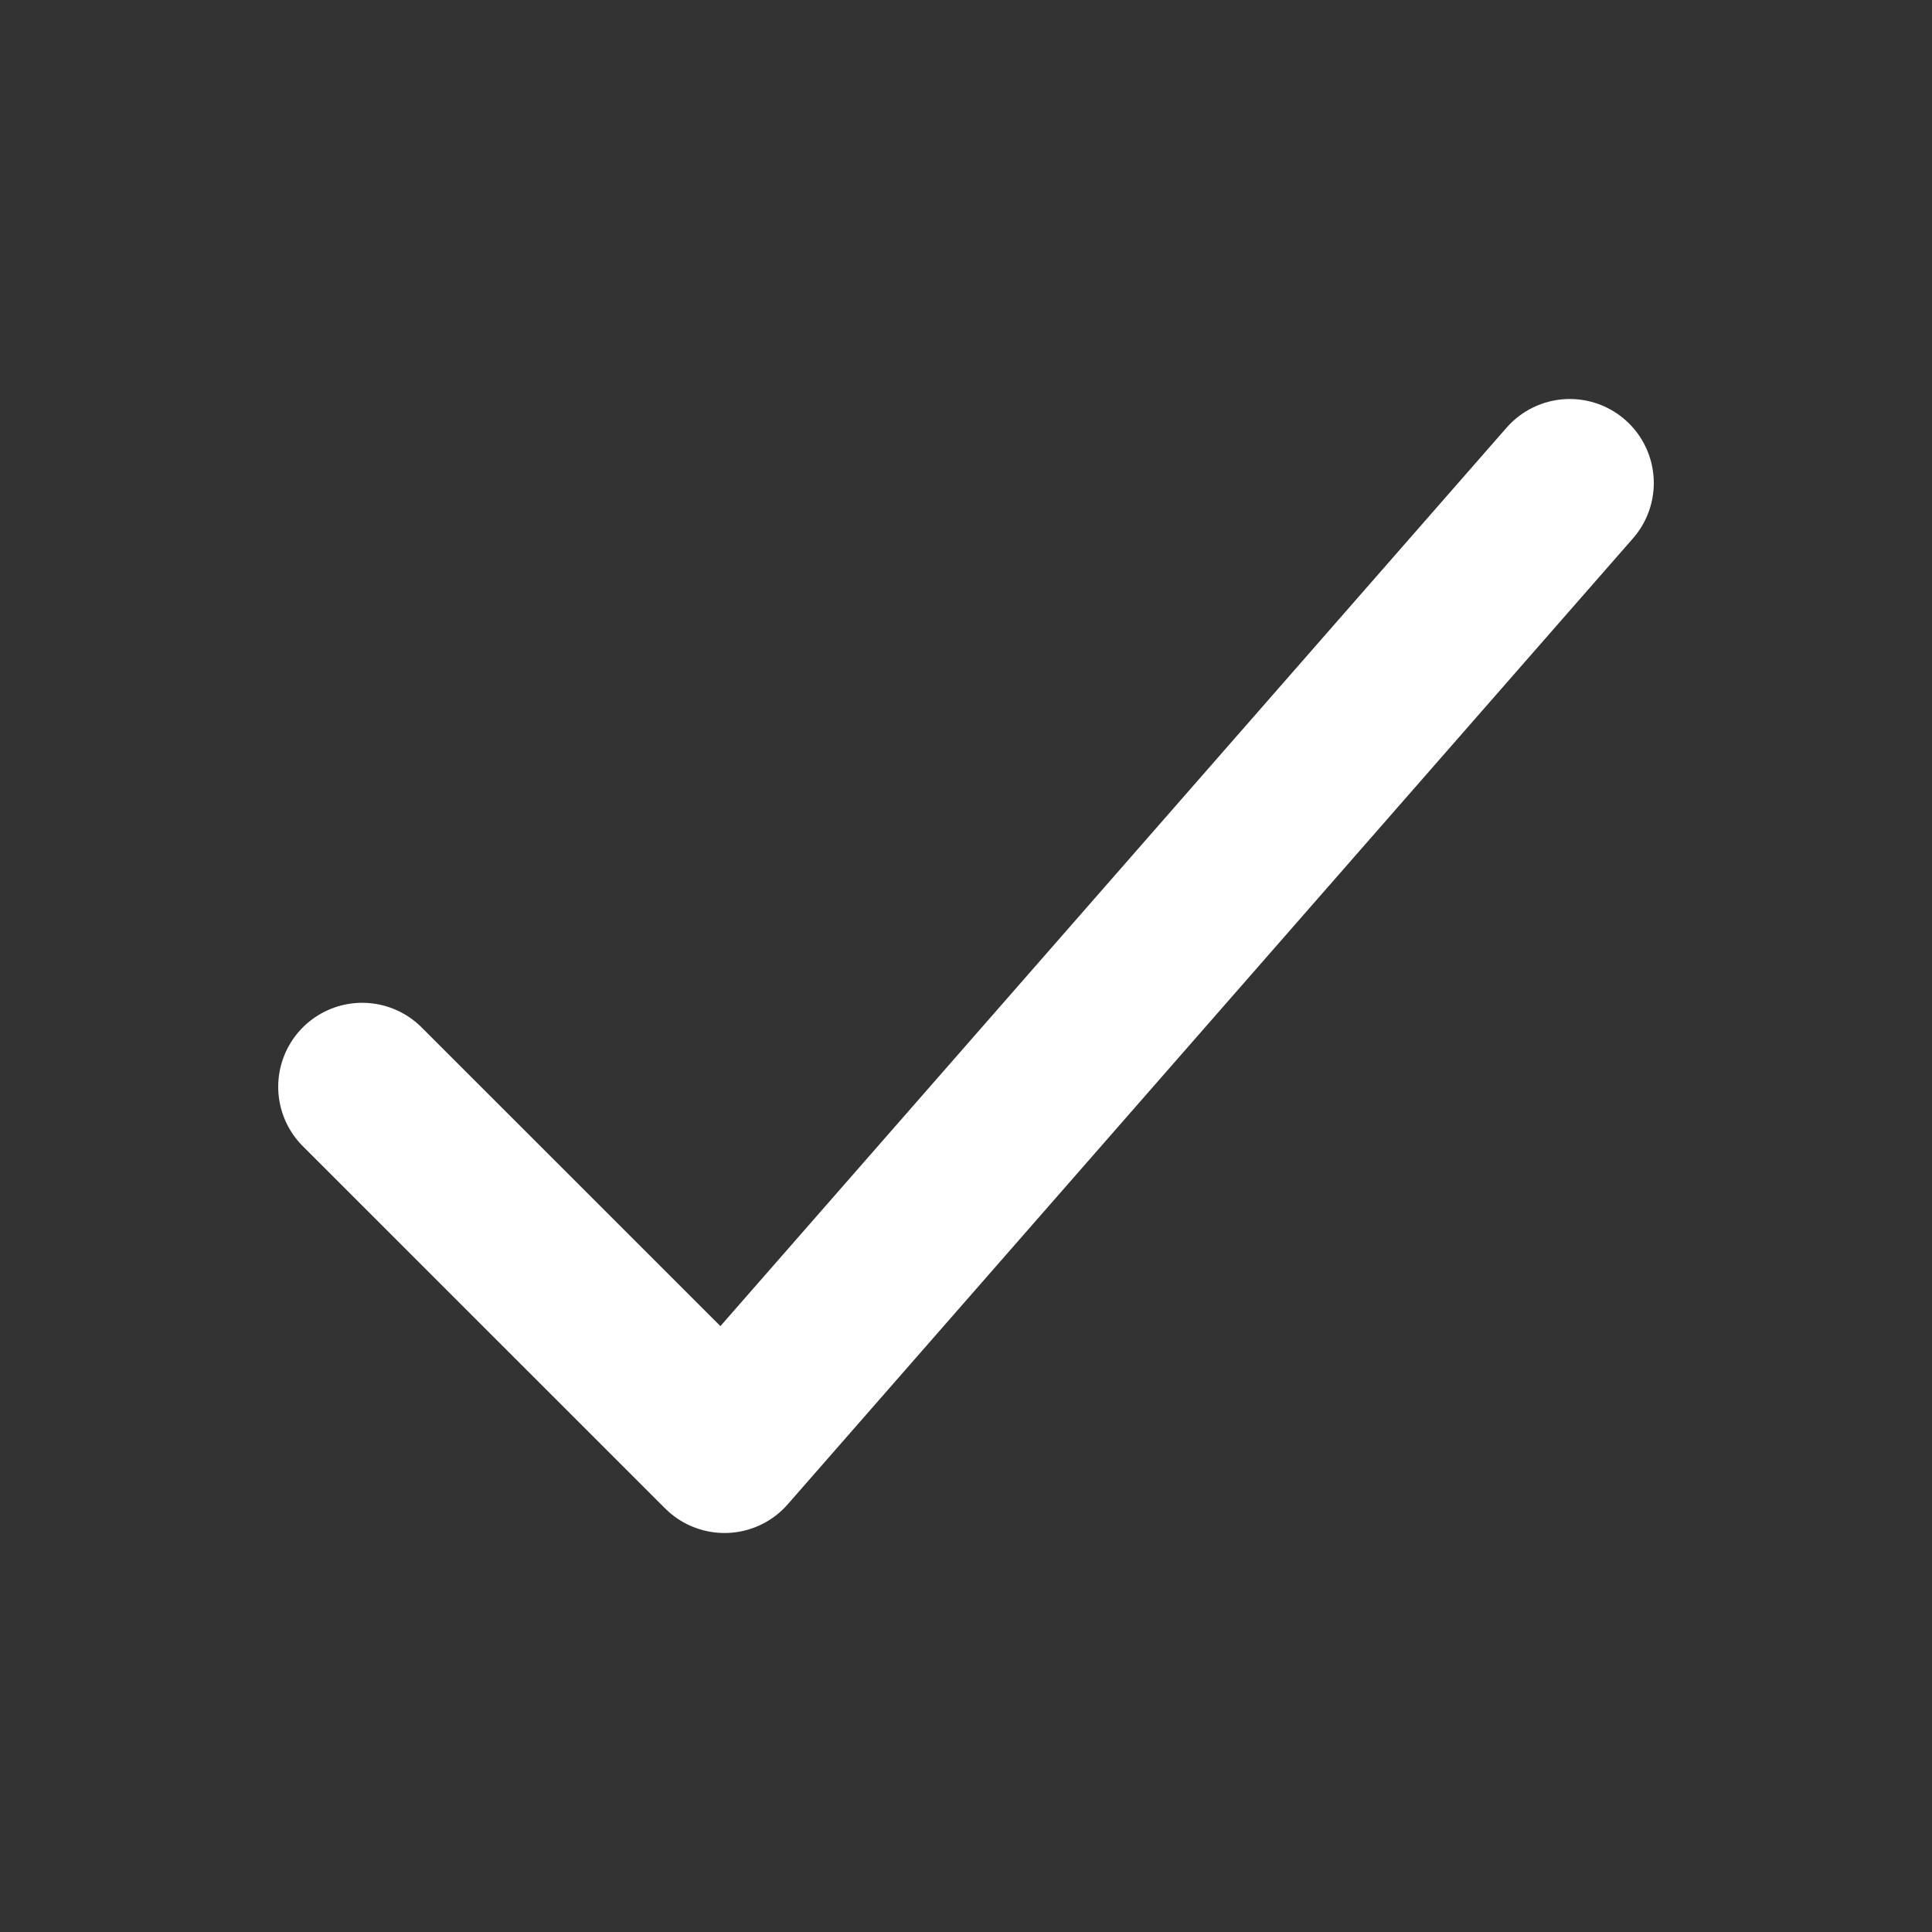
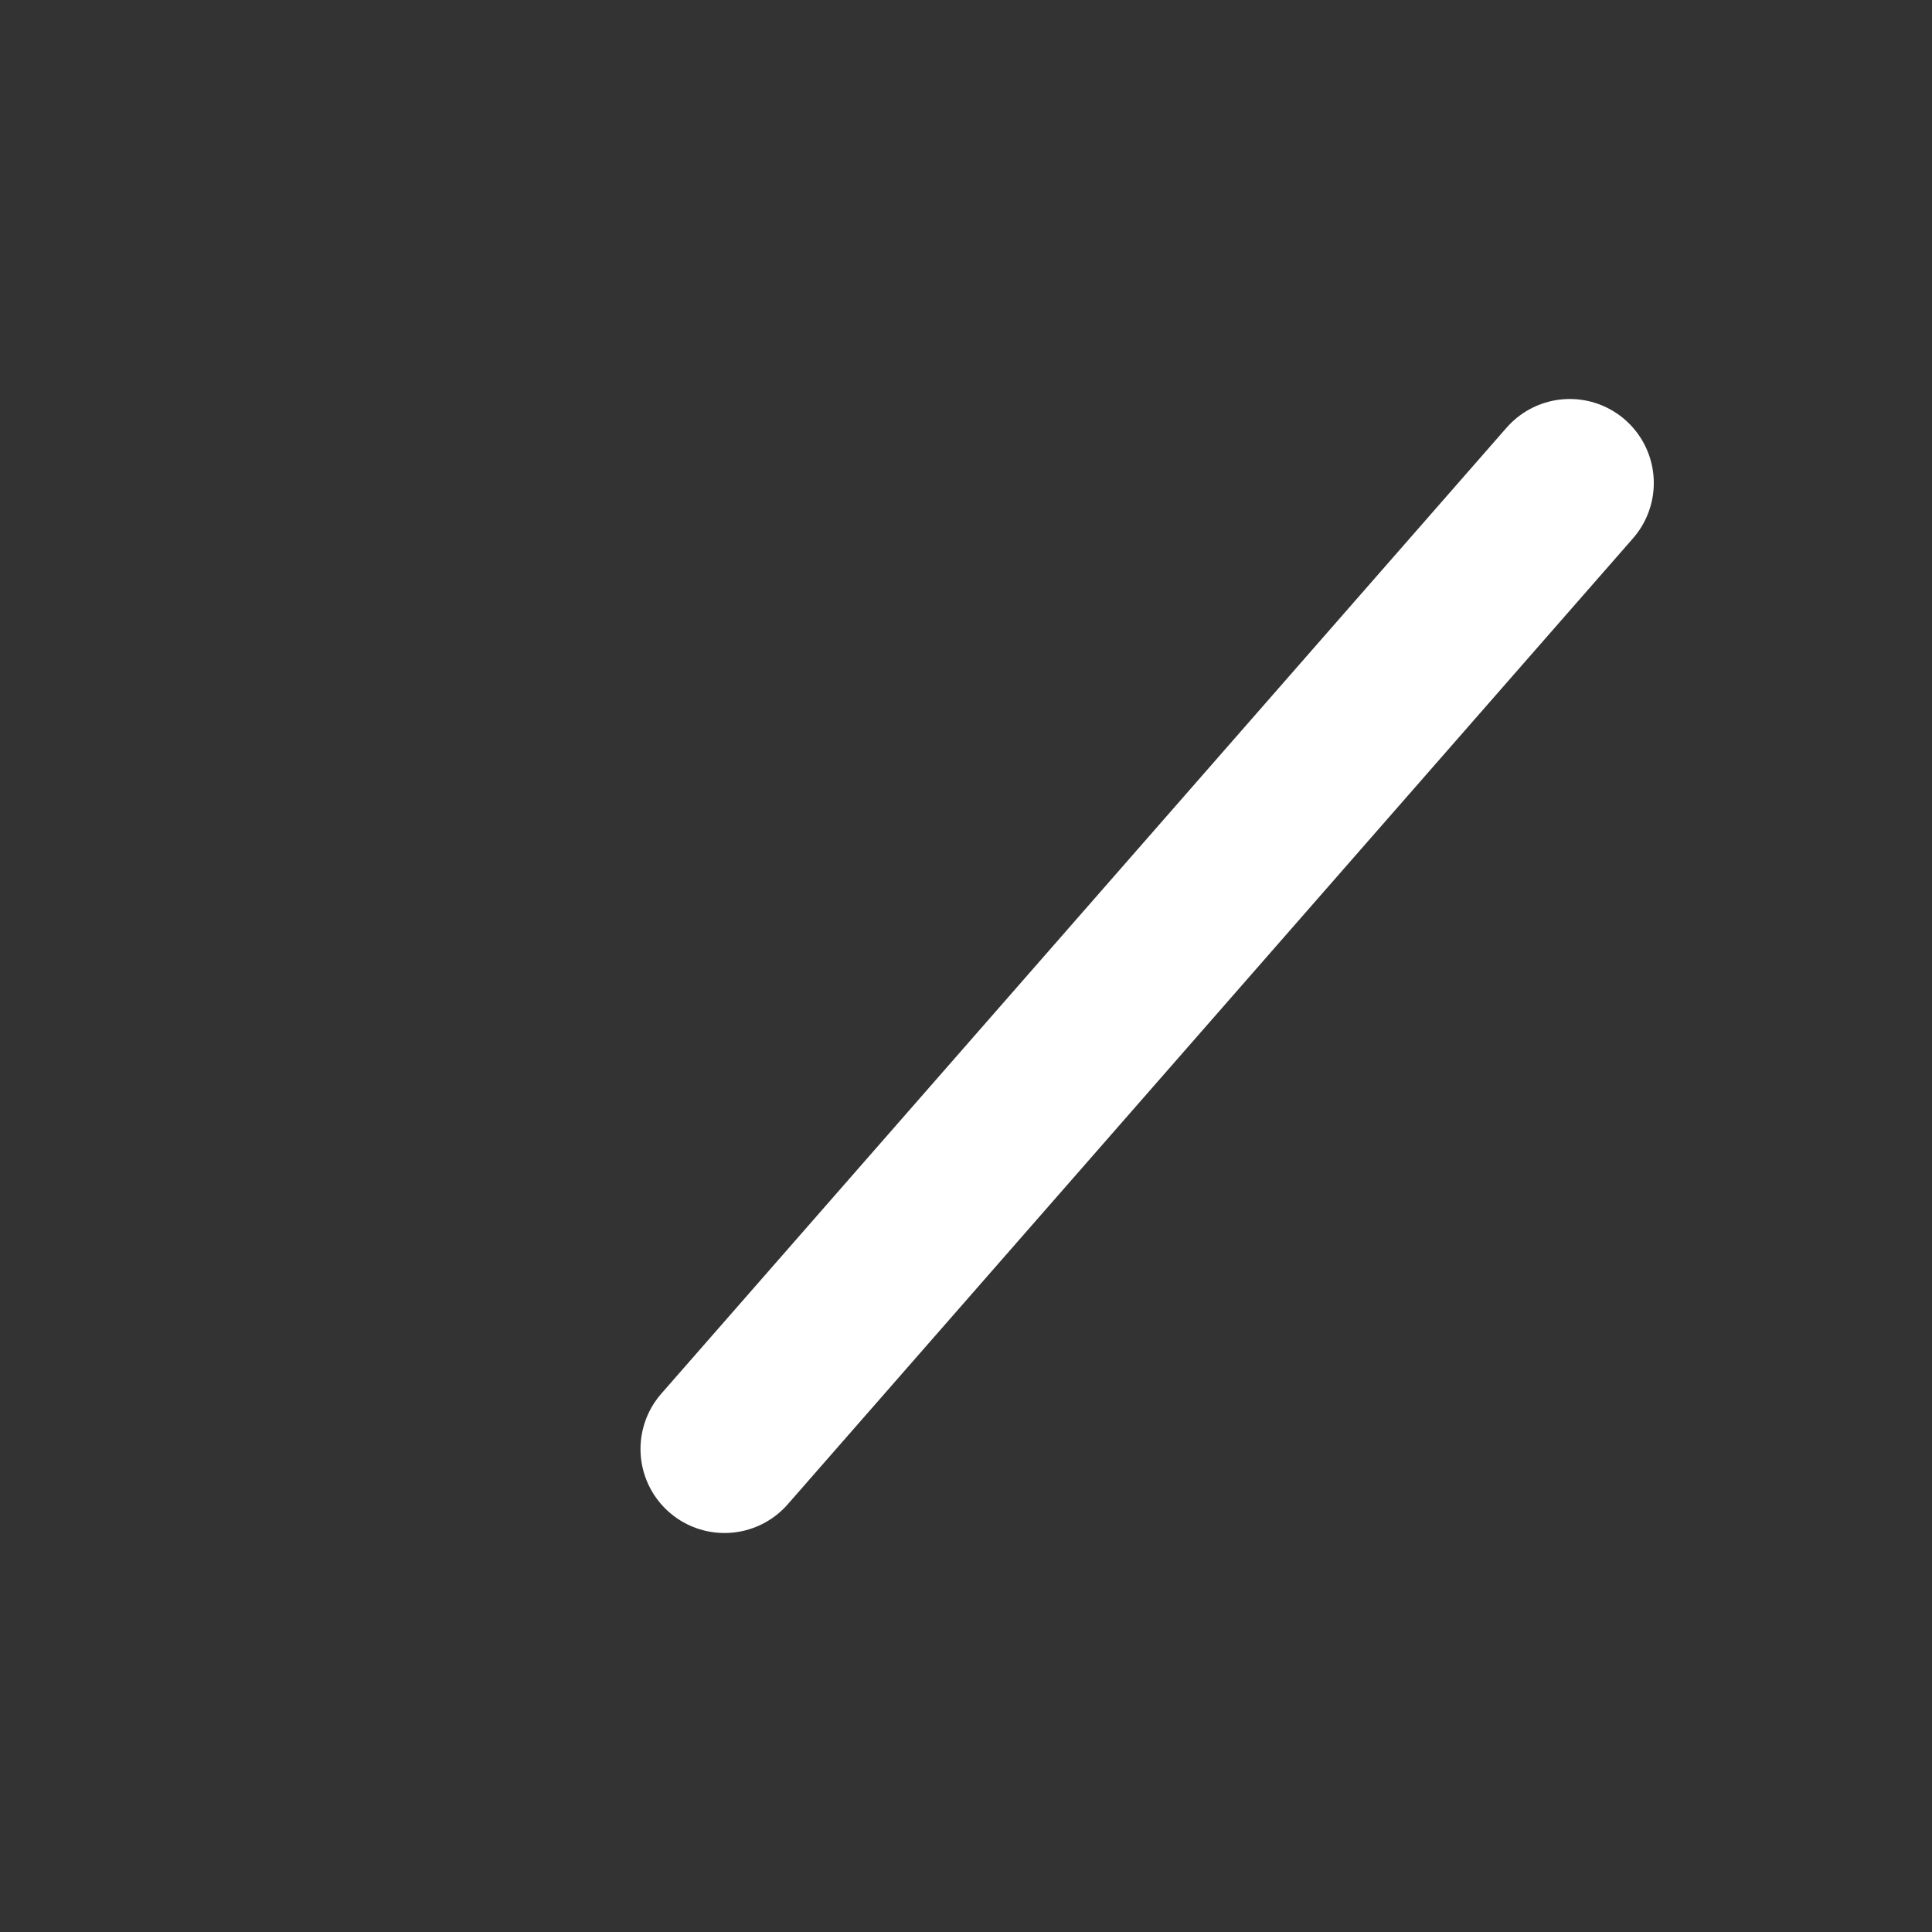
<svg xmlns="http://www.w3.org/2000/svg" width="23" height="23" viewBox="0 0 23 23" fill="none">
  <rect x="0" y="0" width="23" height="23" fill="#333333" stroke="none" />
-   <path d="M18.688 5.75L8.625 17.25L4.312 12.938" stroke="white" stroke-width="2" stroke-linecap="round" stroke-linejoin="round" />
+   <path d="M18.688 5.75L8.625 17.25" stroke="white" stroke-width="2" stroke-linecap="round" stroke-linejoin="round" />
</svg>